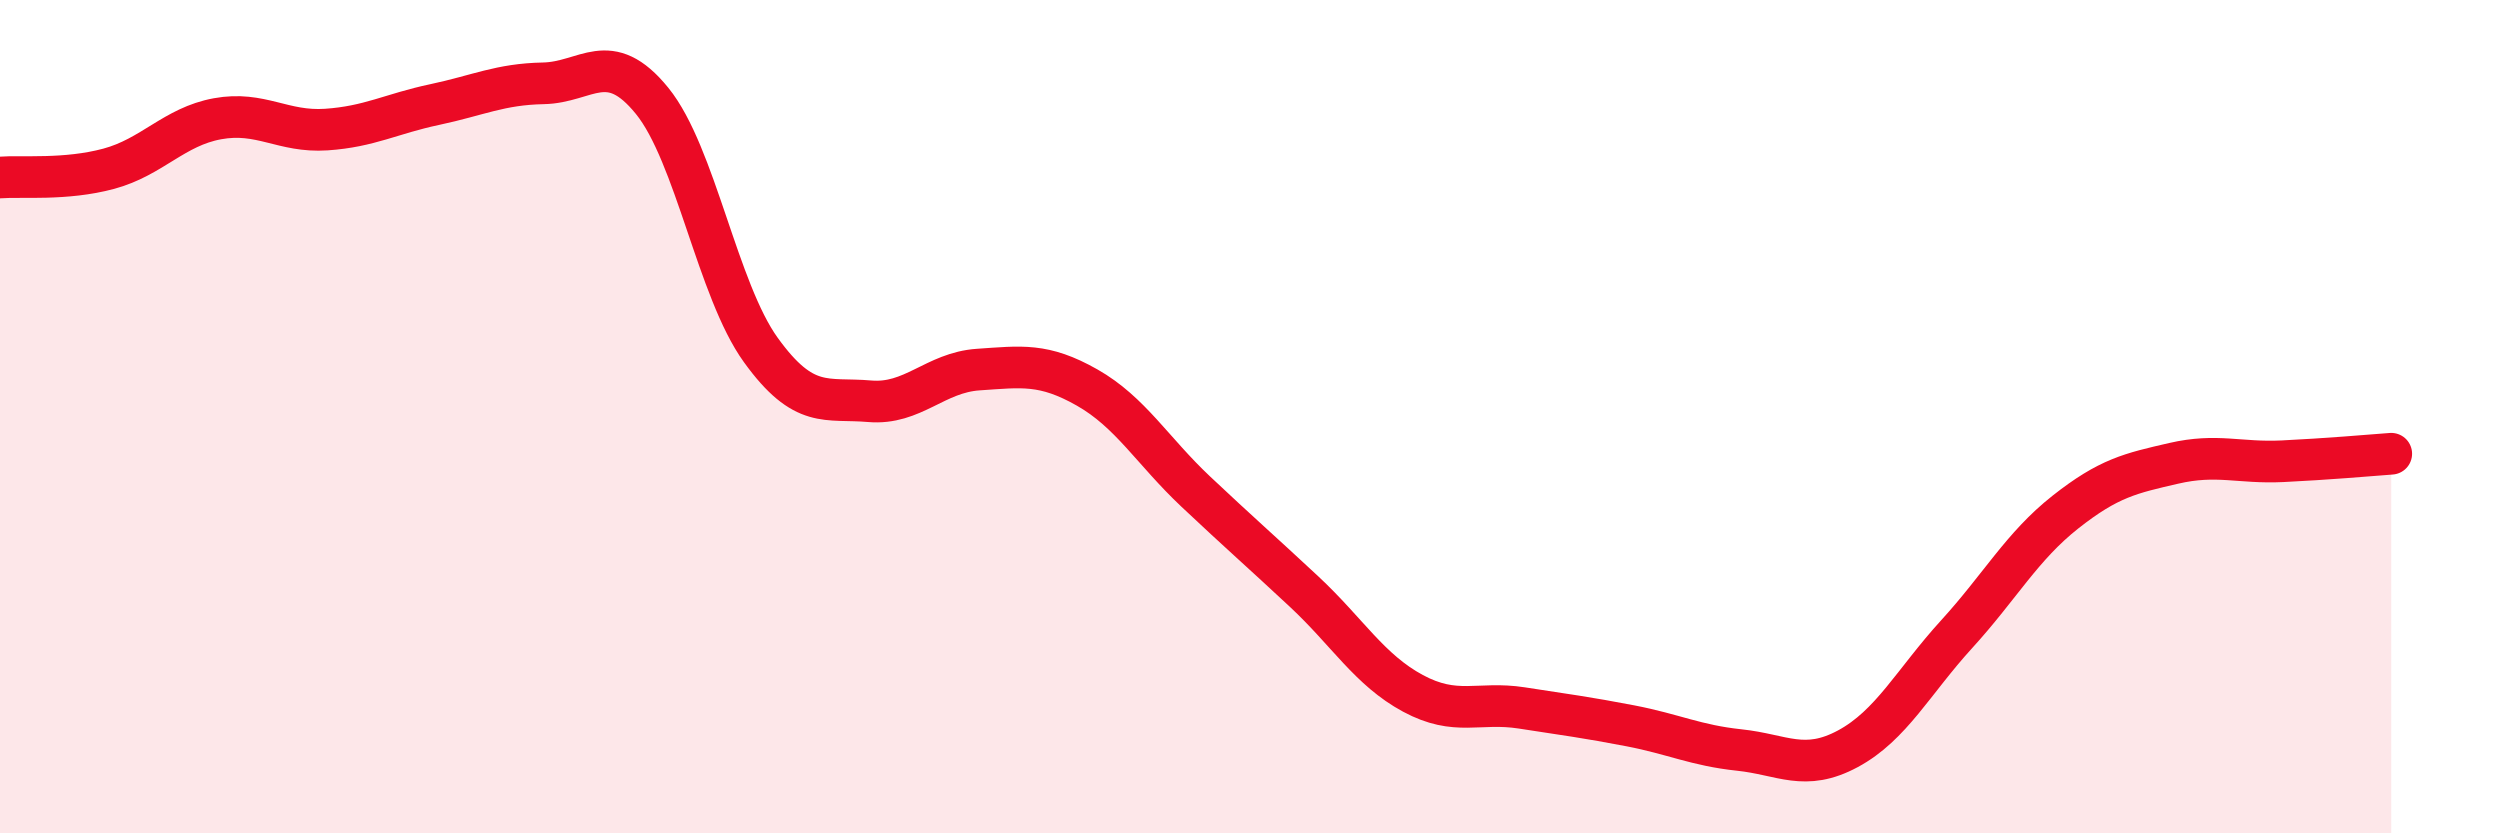
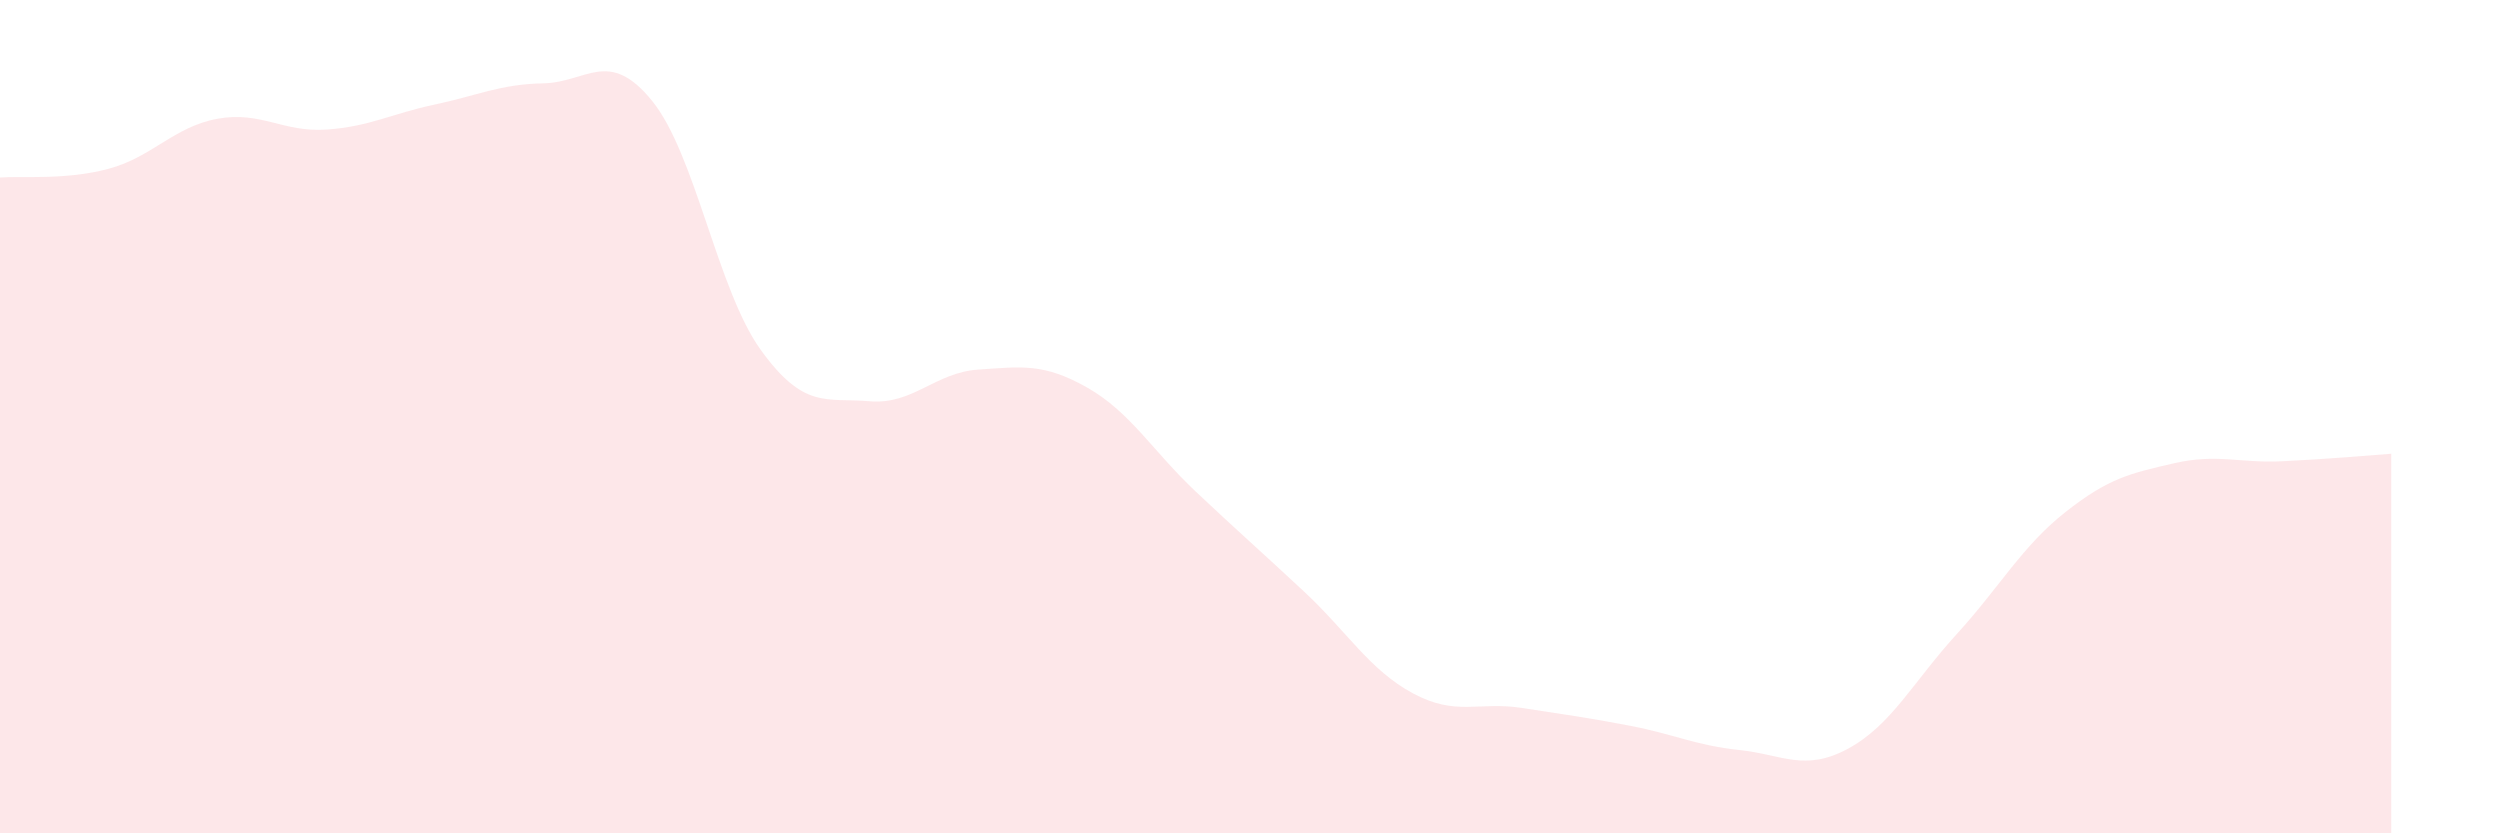
<svg xmlns="http://www.w3.org/2000/svg" width="60" height="20" viewBox="0 0 60 20">
  <path d="M 0,4.26 C 0.52,4.22 1.57,4.33 2.61,4.05 C 3.65,3.77 4.18,3.04 5.22,2.85 C 6.26,2.66 6.79,3.18 7.83,3.11 C 8.87,3.04 9.39,2.73 10.43,2.51 C 11.47,2.29 12,2.02 13.04,2 C 14.08,1.98 14.61,1.14 15.65,2.42 C 16.69,3.7 17.22,6.96 18.26,8.4 C 19.3,9.84 19.83,9.54 20.87,9.63 C 21.91,9.72 22.44,8.94 23.48,8.87 C 24.52,8.8 25.05,8.71 26.09,9.3 C 27.13,9.89 27.66,10.82 28.7,11.8 C 29.74,12.78 30.26,13.23 31.3,14.2 C 32.34,15.17 32.87,16.08 33.91,16.64 C 34.95,17.2 35.48,16.83 36.52,16.99 C 37.56,17.15 38.09,17.22 39.13,17.42 C 40.17,17.62 40.7,17.89 41.74,18 C 42.78,18.11 43.31,18.53 44.35,17.97 C 45.39,17.41 45.92,16.36 46.96,15.22 C 48,14.08 48.53,13.11 49.57,12.29 C 50.61,11.47 51.13,11.36 52.17,11.12 C 53.21,10.88 53.74,11.12 54.78,11.07 C 55.82,11.02 56.87,10.93 57.39,10.89L57.39 20L0 20Z" fill="#EB0A25" opacity="0.1" stroke-linecap="round" stroke-linejoin="round" />
-   <path d="M 0,4.26 C 0.52,4.22 1.57,4.33 2.61,4.05 C 3.65,3.77 4.18,3.04 5.22,2.85 C 6.26,2.66 6.79,3.18 7.83,3.11 C 8.87,3.04 9.39,2.73 10.43,2.51 C 11.47,2.29 12,2.02 13.04,2 C 14.08,1.98 14.61,1.14 15.65,2.42 C 16.69,3.7 17.22,6.96 18.26,8.4 C 19.3,9.84 19.83,9.54 20.87,9.63 C 21.91,9.72 22.44,8.94 23.48,8.87 C 24.52,8.8 25.05,8.71 26.09,9.3 C 27.13,9.89 27.66,10.82 28.7,11.8 C 29.74,12.78 30.26,13.23 31.3,14.2 C 32.34,15.17 32.87,16.08 33.91,16.64 C 34.95,17.2 35.48,16.83 36.52,16.99 C 37.56,17.15 38.09,17.22 39.13,17.42 C 40.17,17.62 40.7,17.89 41.74,18 C 42.78,18.11 43.31,18.53 44.35,17.97 C 45.39,17.41 45.92,16.36 46.96,15.22 C 48,14.08 48.53,13.11 49.57,12.29 C 50.61,11.47 51.13,11.36 52.17,11.12 C 53.21,10.88 53.74,11.12 54.78,11.07 C 55.82,11.02 56.87,10.93 57.39,10.89" stroke="#EB0A25" stroke-width="1" fill="none" stroke-linecap="round" stroke-linejoin="round" />
</svg>